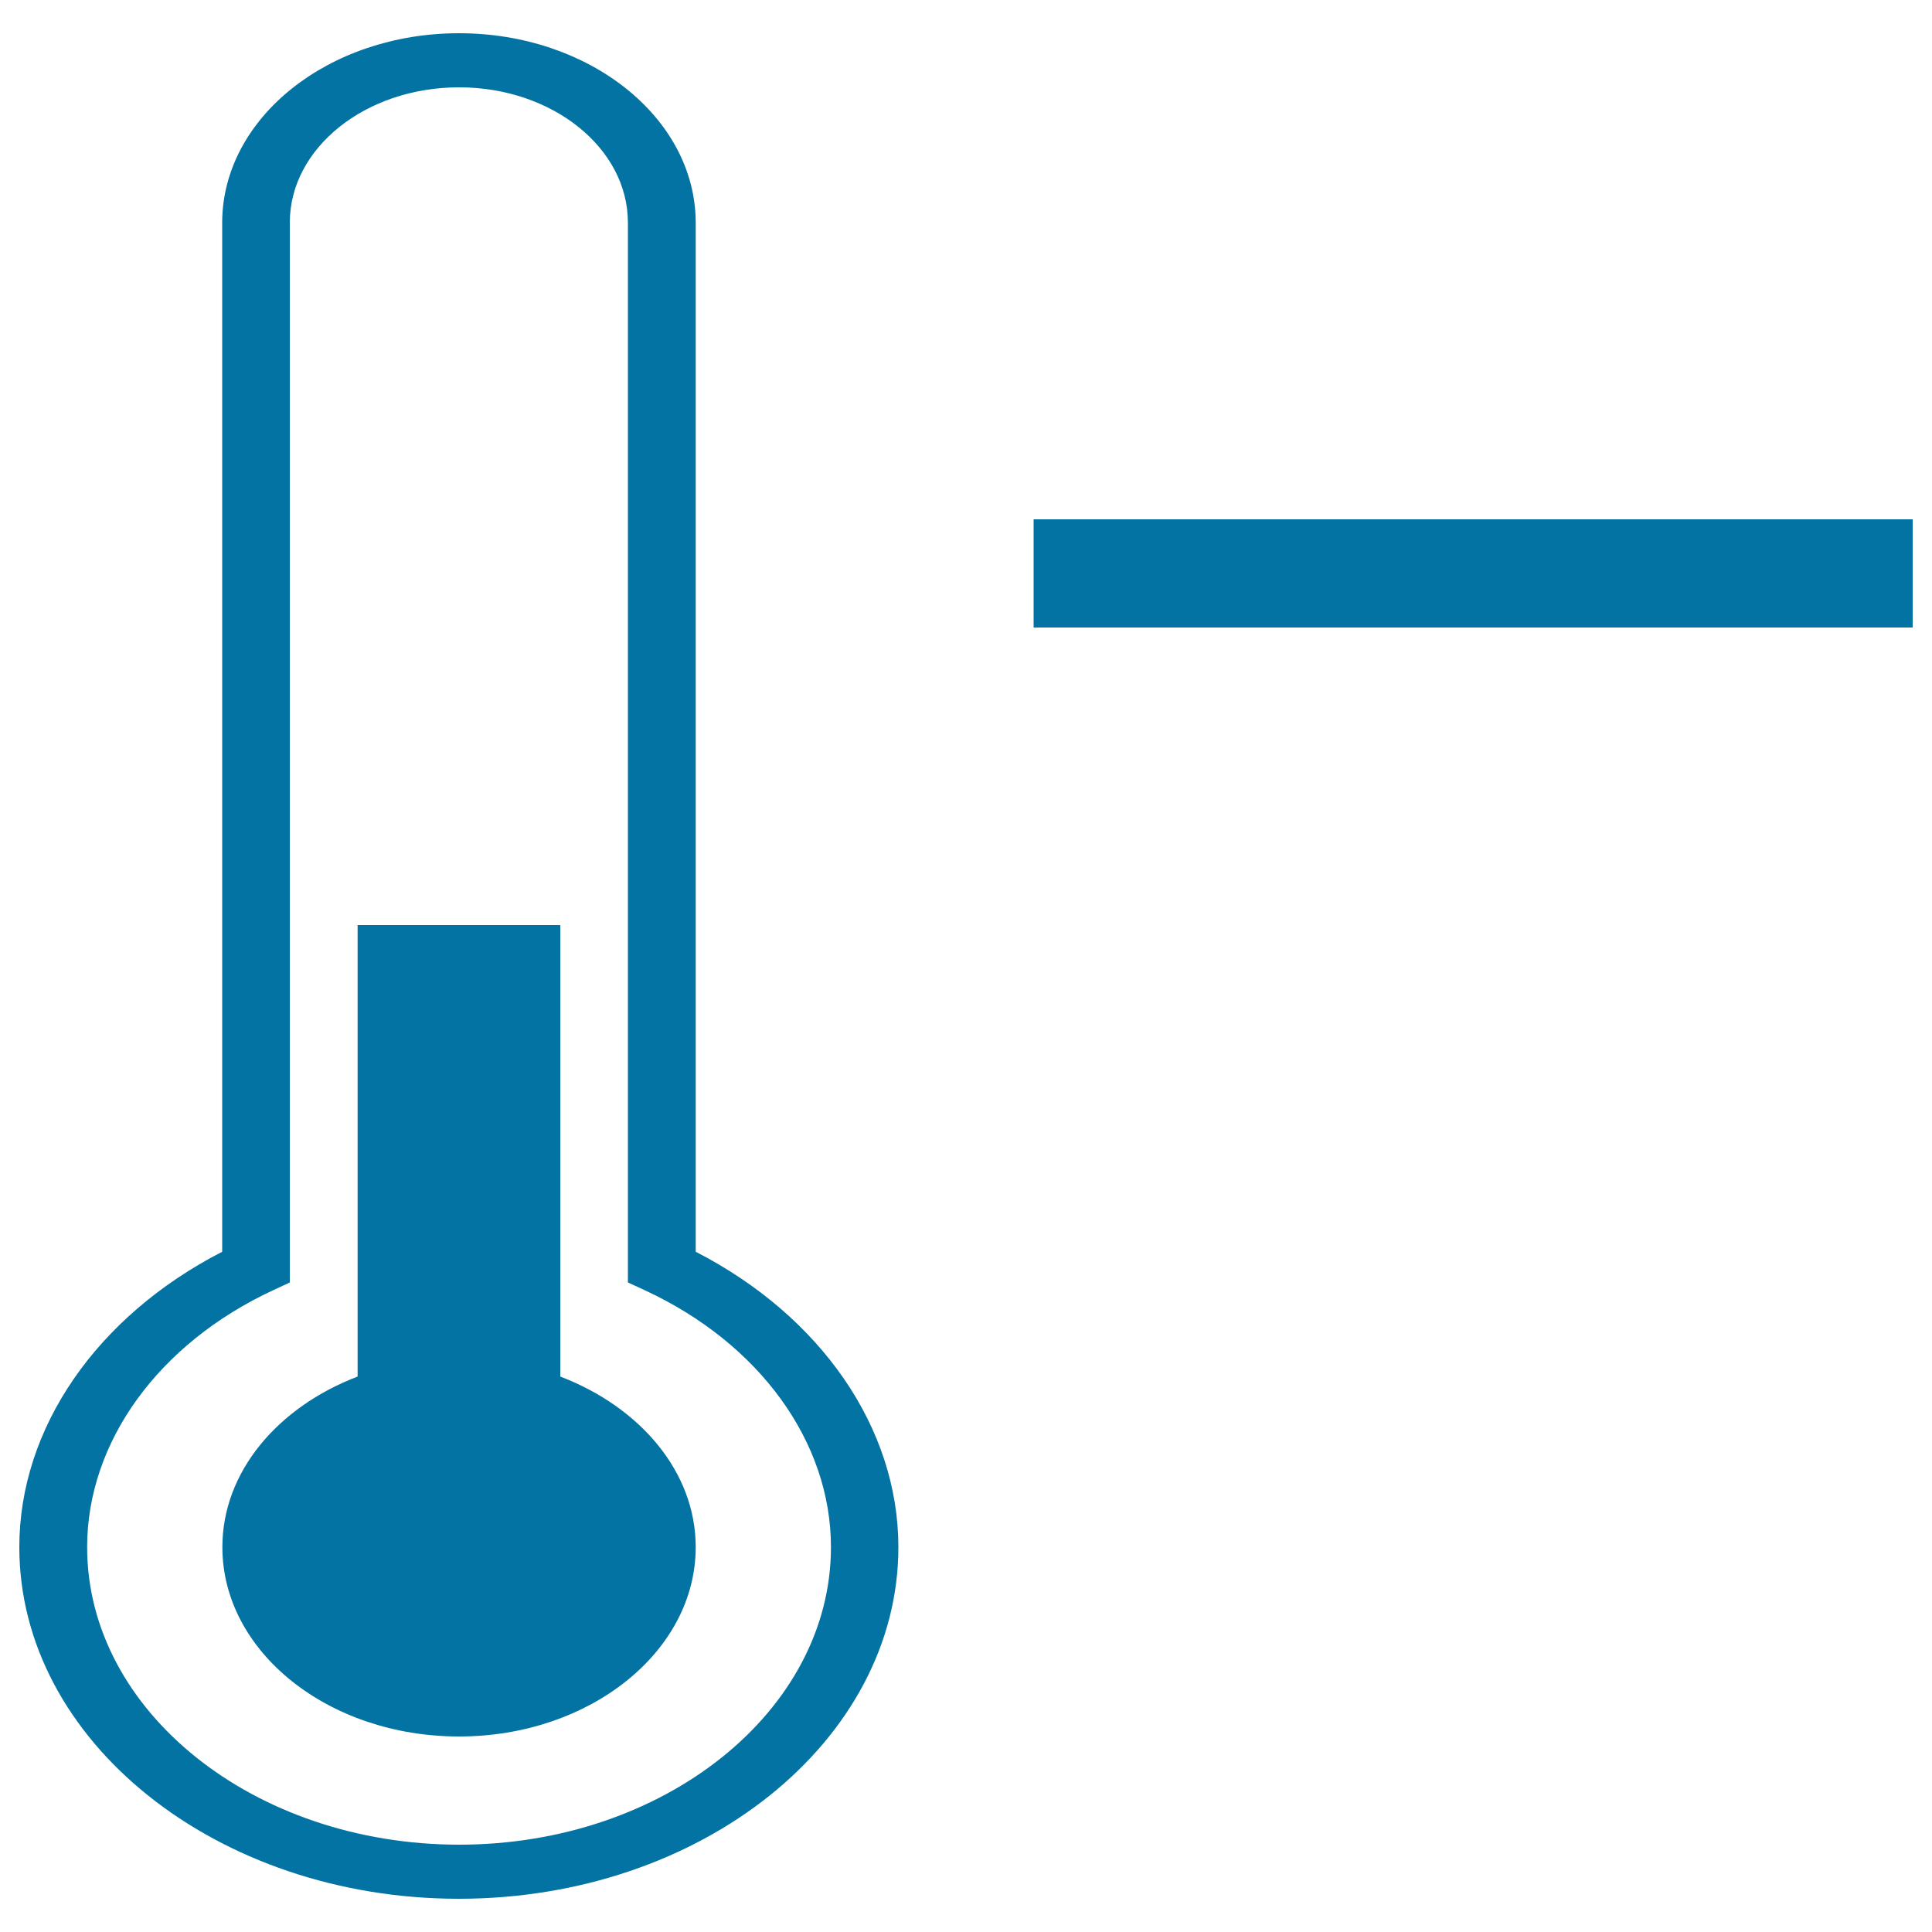
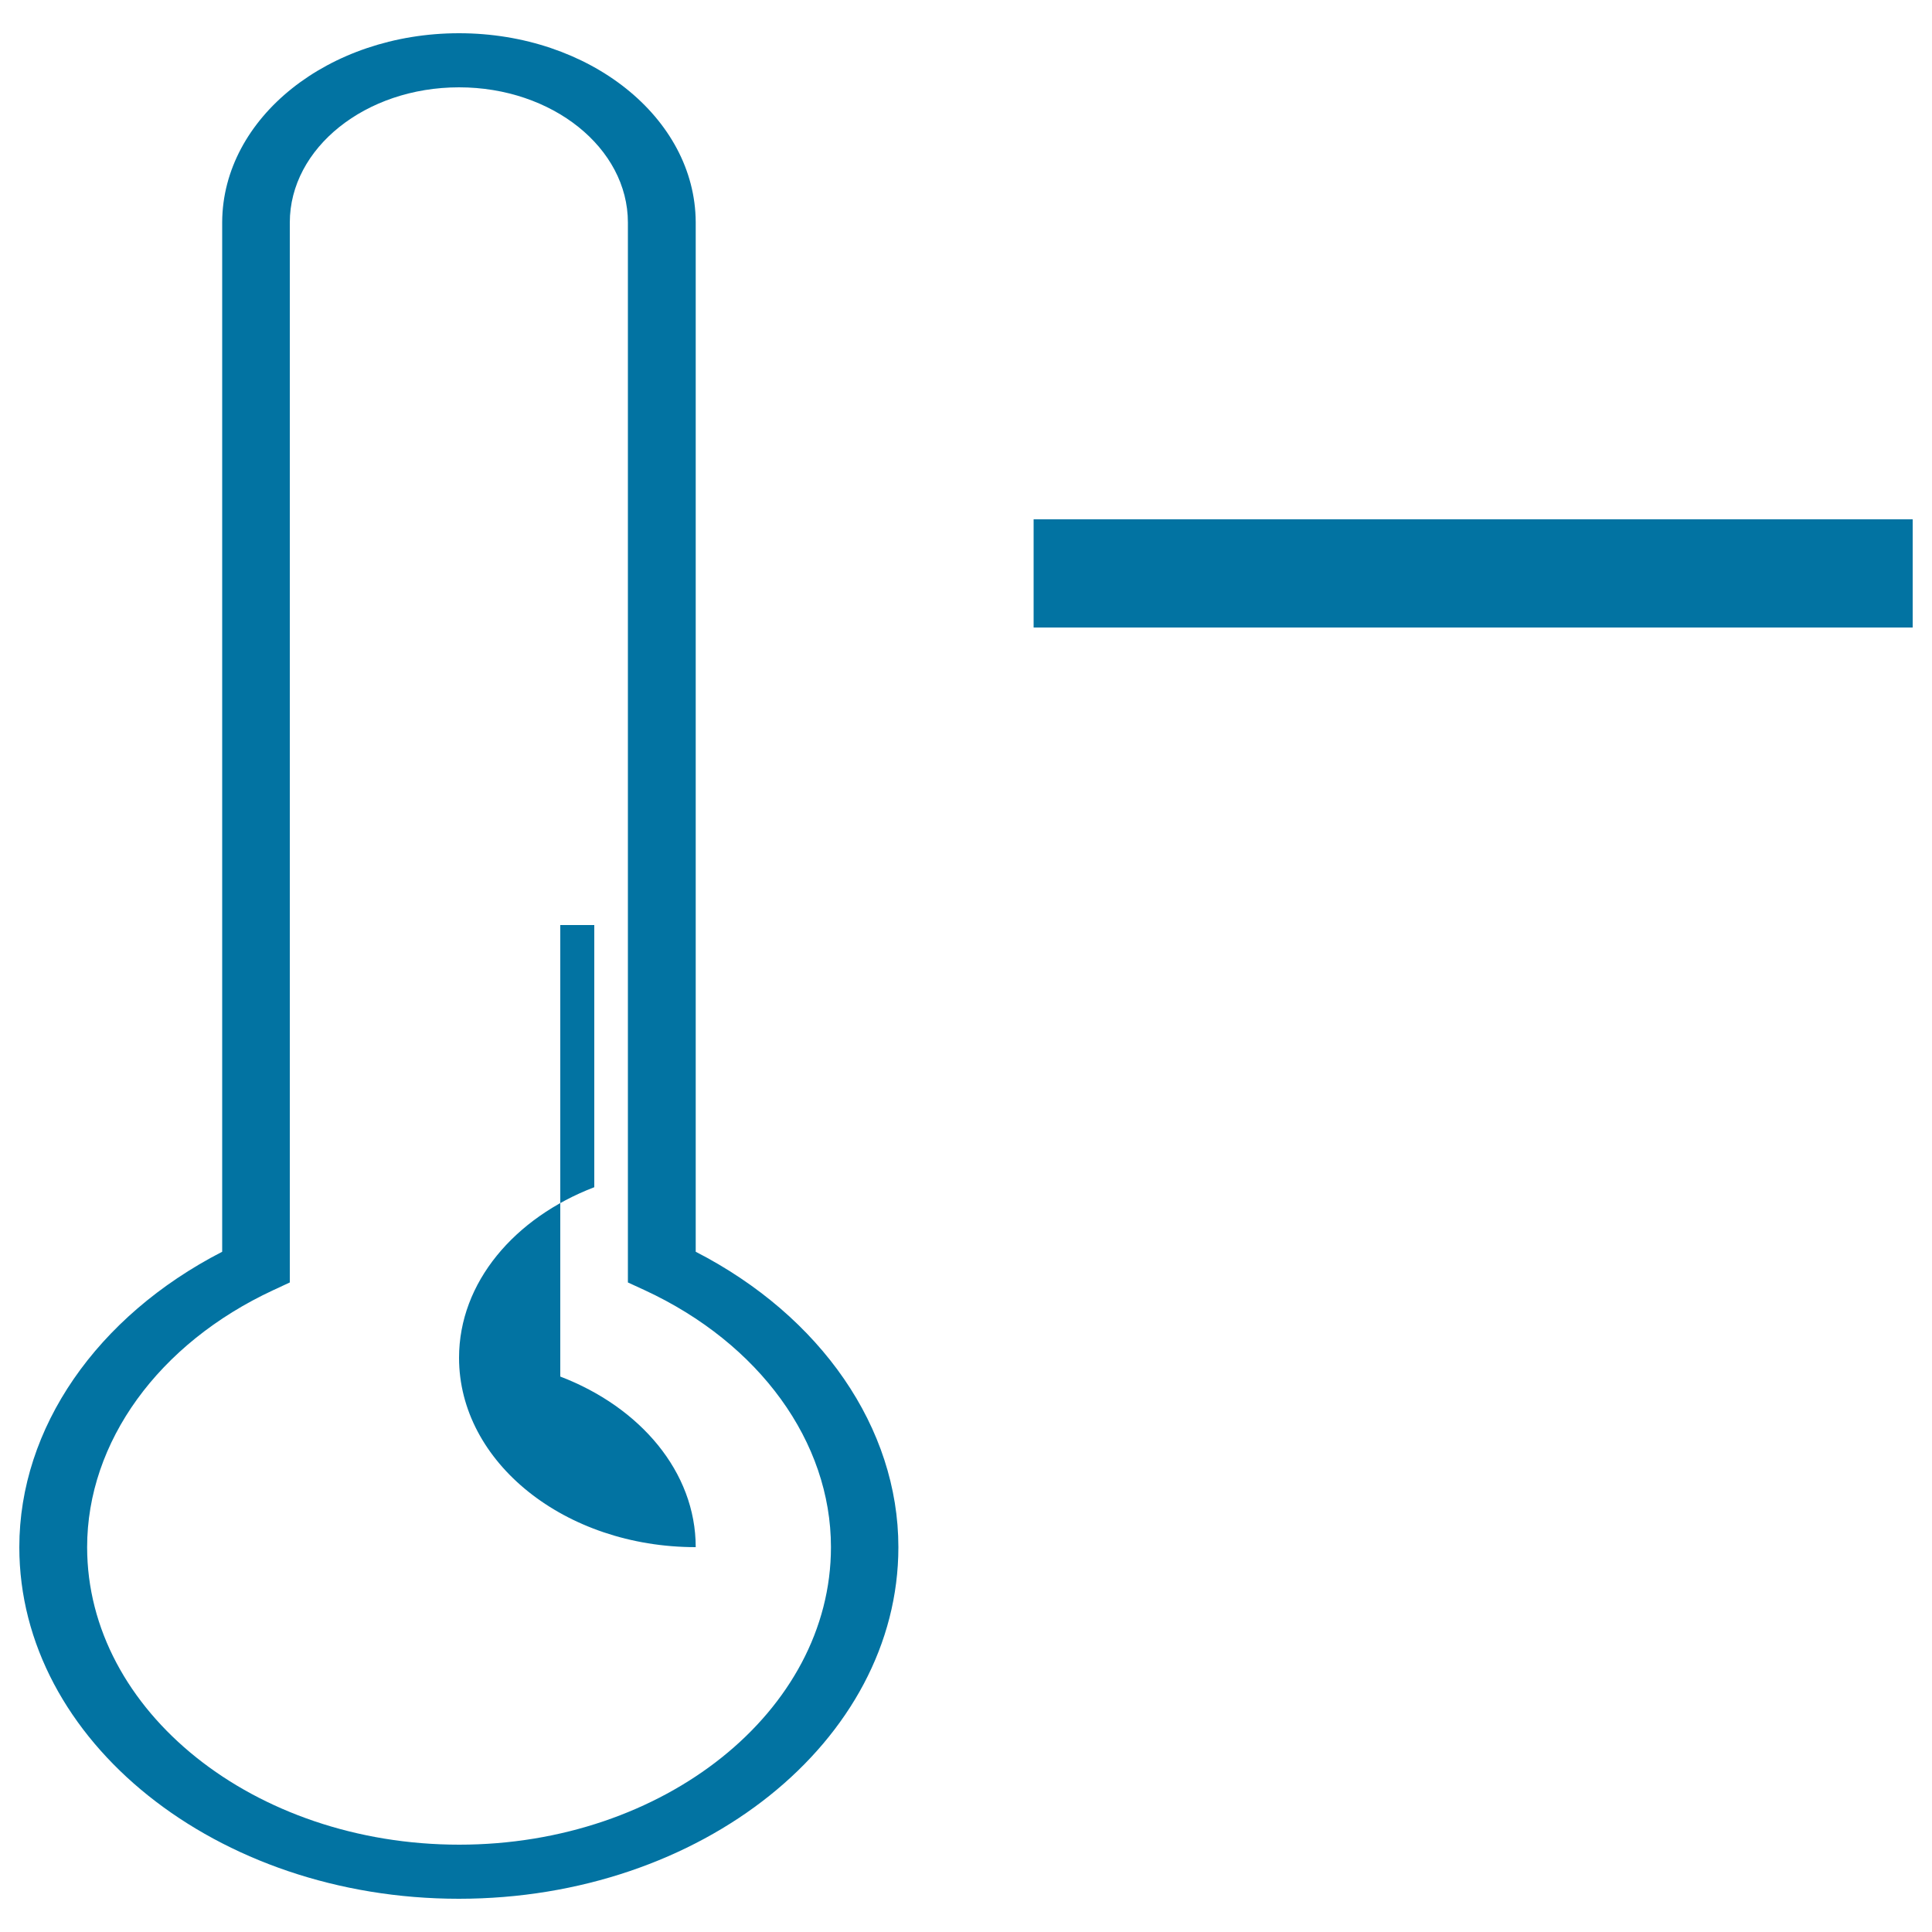
<svg xmlns="http://www.w3.org/2000/svg" viewBox="0 0 1000 1000" style="fill:#0273a2">
  <title>Easy Net SVG icon</title>
-   <path d="M360.1,800.8c0,54.1-54.9,98-122.5,98c-67.7,0-122.5-43.9-122.5-98c0-39,28.7-72.5,70-88.3V478.8H290v233.7C331.3,728.3,360.1,761.8,360.1,800.8z M535,324.8h455v-56H535V324.8z M465,800.8c0,100.3-102,182-227.5,182c-125.4,0-227.5-81.7-227.5-182c0-61.7,40.1-119.5,105-152.9V114.9c0.3-53.9,55-97.7,122.6-97.7c67.4,0,122.2,43.7,122.5,97.7c0,0.1,0,0.3,0,0.3v532.7C424.9,681.2,465,739.1,465,800.8z M430.1,800.8c0-54.5-37-105.5-96.4-133l-8.7-4V115.2c0-38.6-39.1-70-87.4-70c-48.4,0-87.6,31.4-87.6,70l0,0v548.6l-8.6,4c-59.4,27.6-96.3,78.6-96.3,133c0,84.9,86.4,154,192.6,154C343.6,954.8,430.1,885.7,430.1,800.8z" />
+   <path d="M360.1,800.8c-67.7,0-122.5-43.9-122.5-98c0-39,28.7-72.5,70-88.3V478.8H290v233.7C331.3,728.3,360.1,761.8,360.1,800.8z M535,324.8h455v-56H535V324.8z M465,800.8c0,100.3-102,182-227.5,182c-125.4,0-227.5-81.7-227.5-182c0-61.7,40.1-119.5,105-152.9V114.9c0.3-53.9,55-97.7,122.6-97.7c67.4,0,122.2,43.7,122.5,97.7c0,0.1,0,0.3,0,0.3v532.7C424.9,681.2,465,739.1,465,800.8z M430.1,800.8c0-54.5-37-105.5-96.4-133l-8.7-4V115.2c0-38.6-39.1-70-87.4-70c-48.4,0-87.6,31.4-87.6,70l0,0v548.6l-8.6,4c-59.4,27.6-96.3,78.6-96.3,133c0,84.9,86.4,154,192.6,154C343.6,954.8,430.1,885.7,430.1,800.8z" />
</svg>